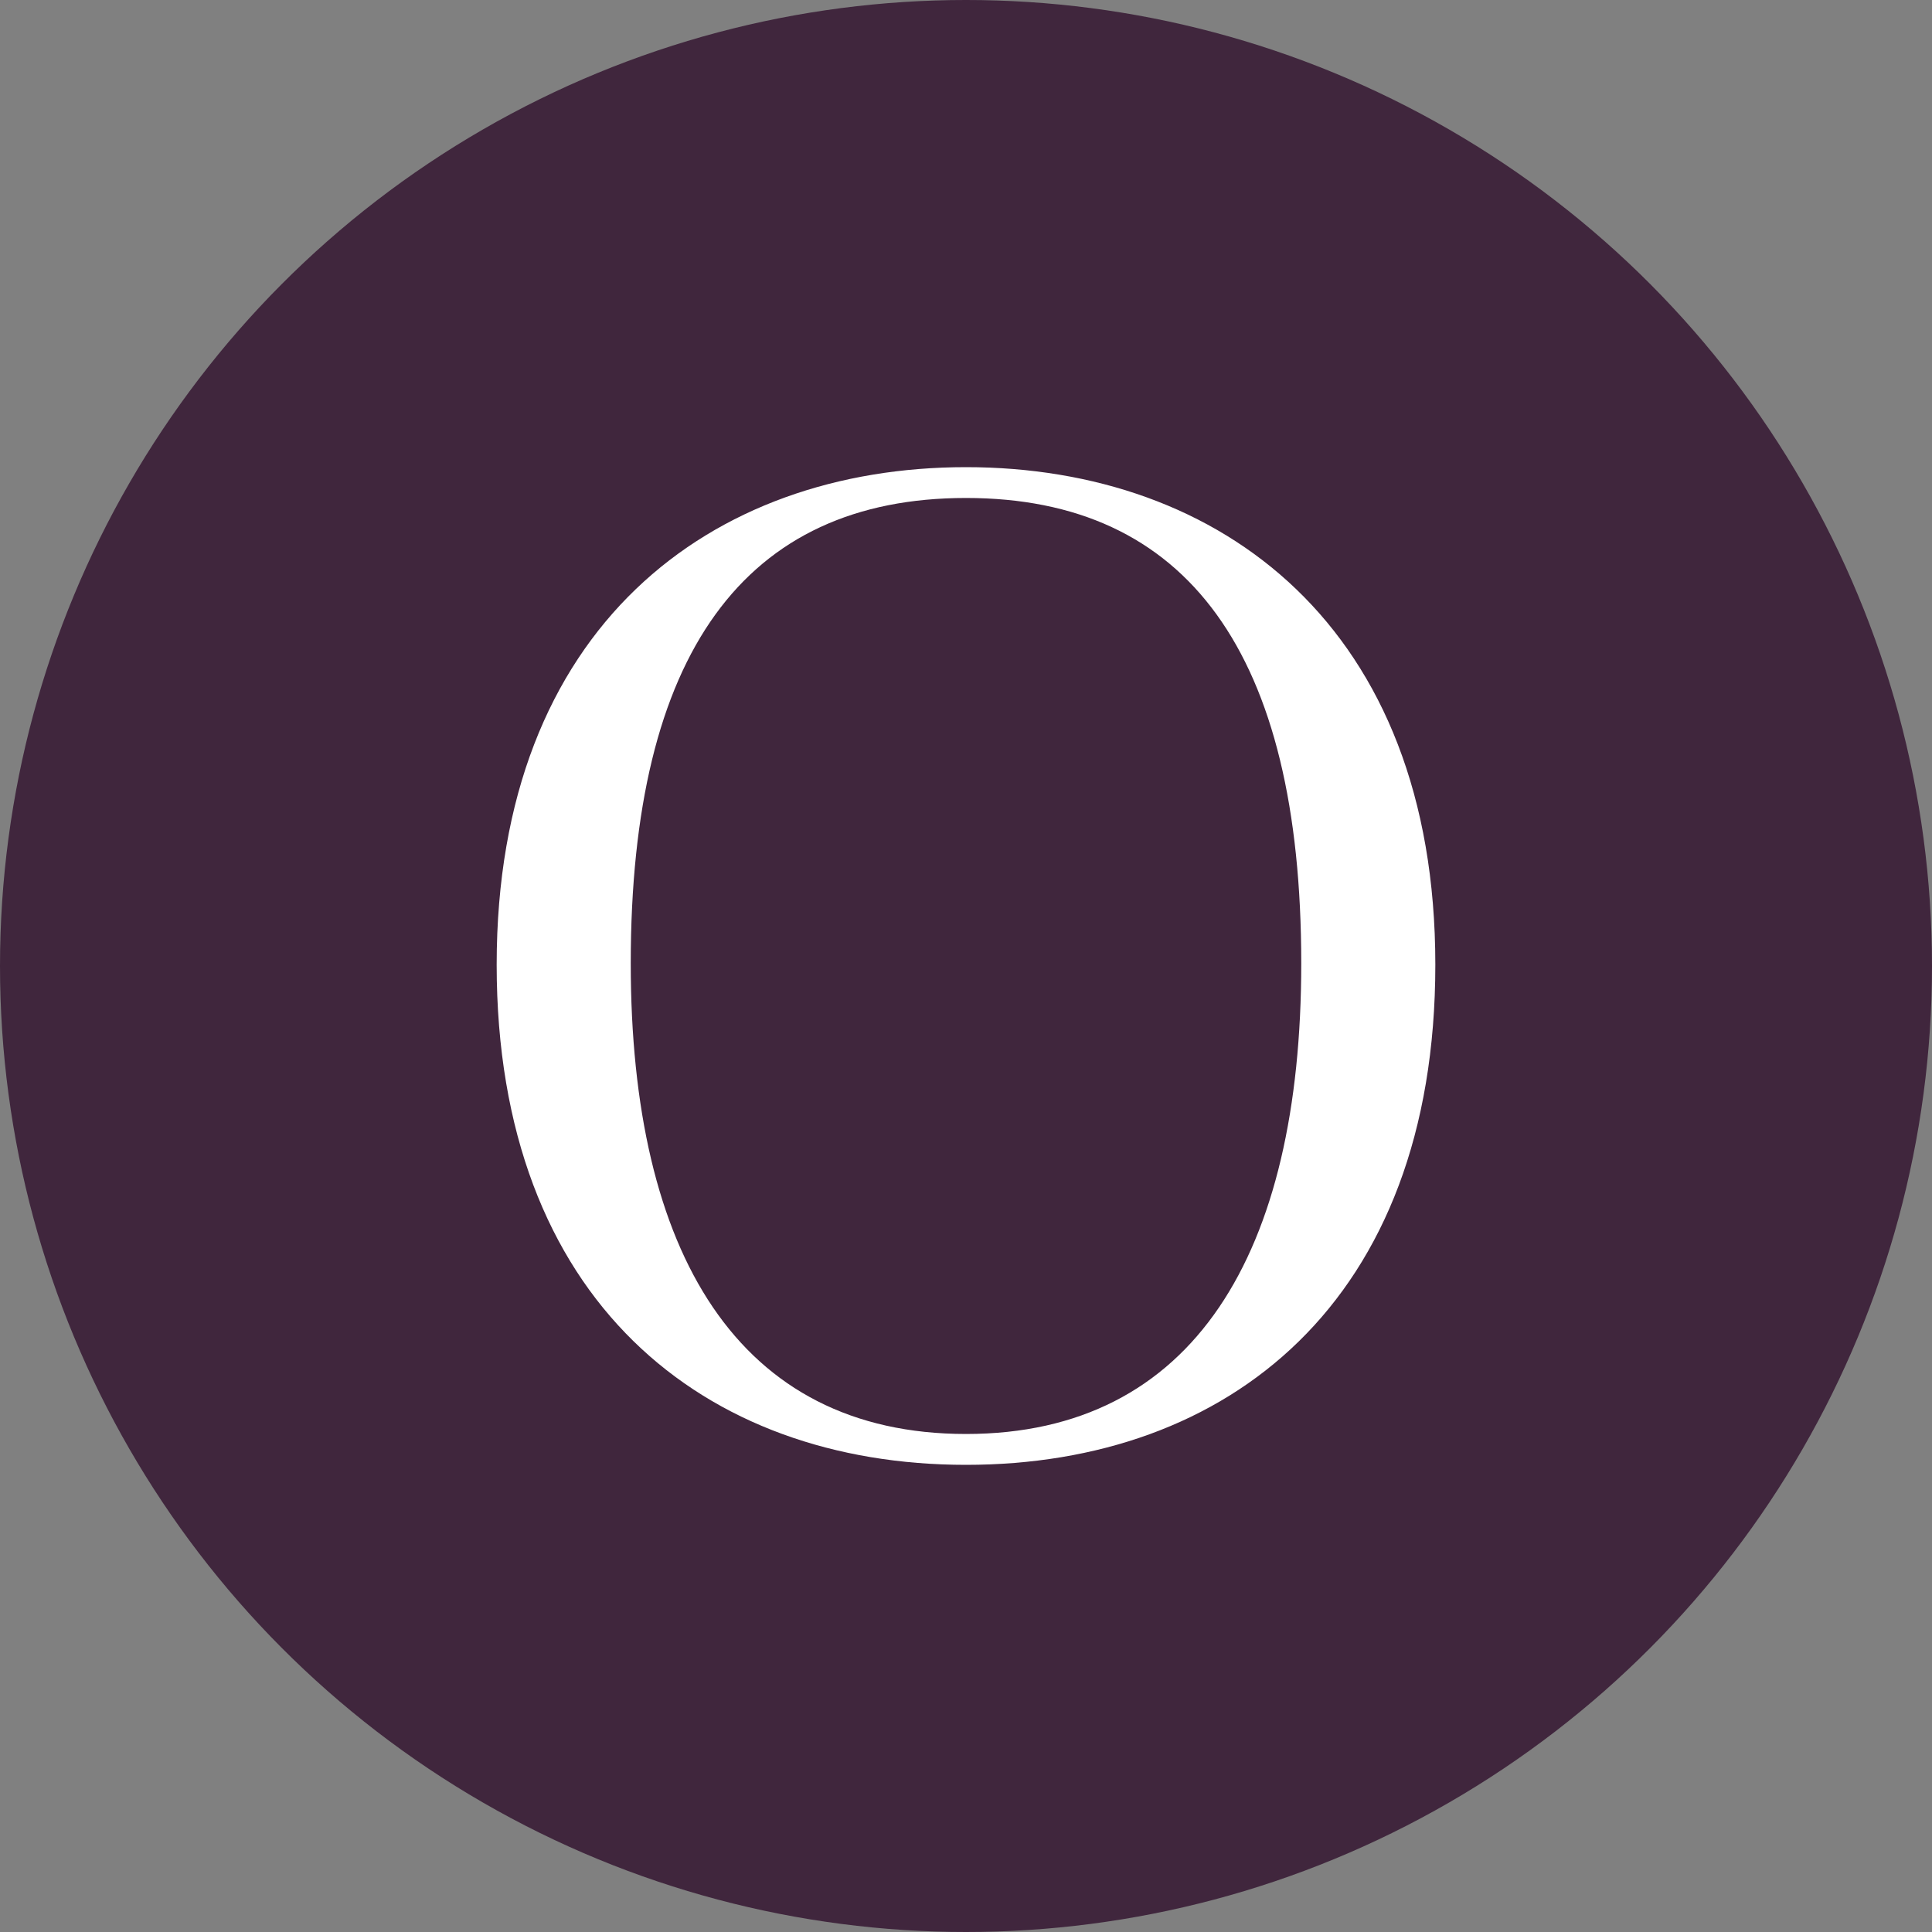
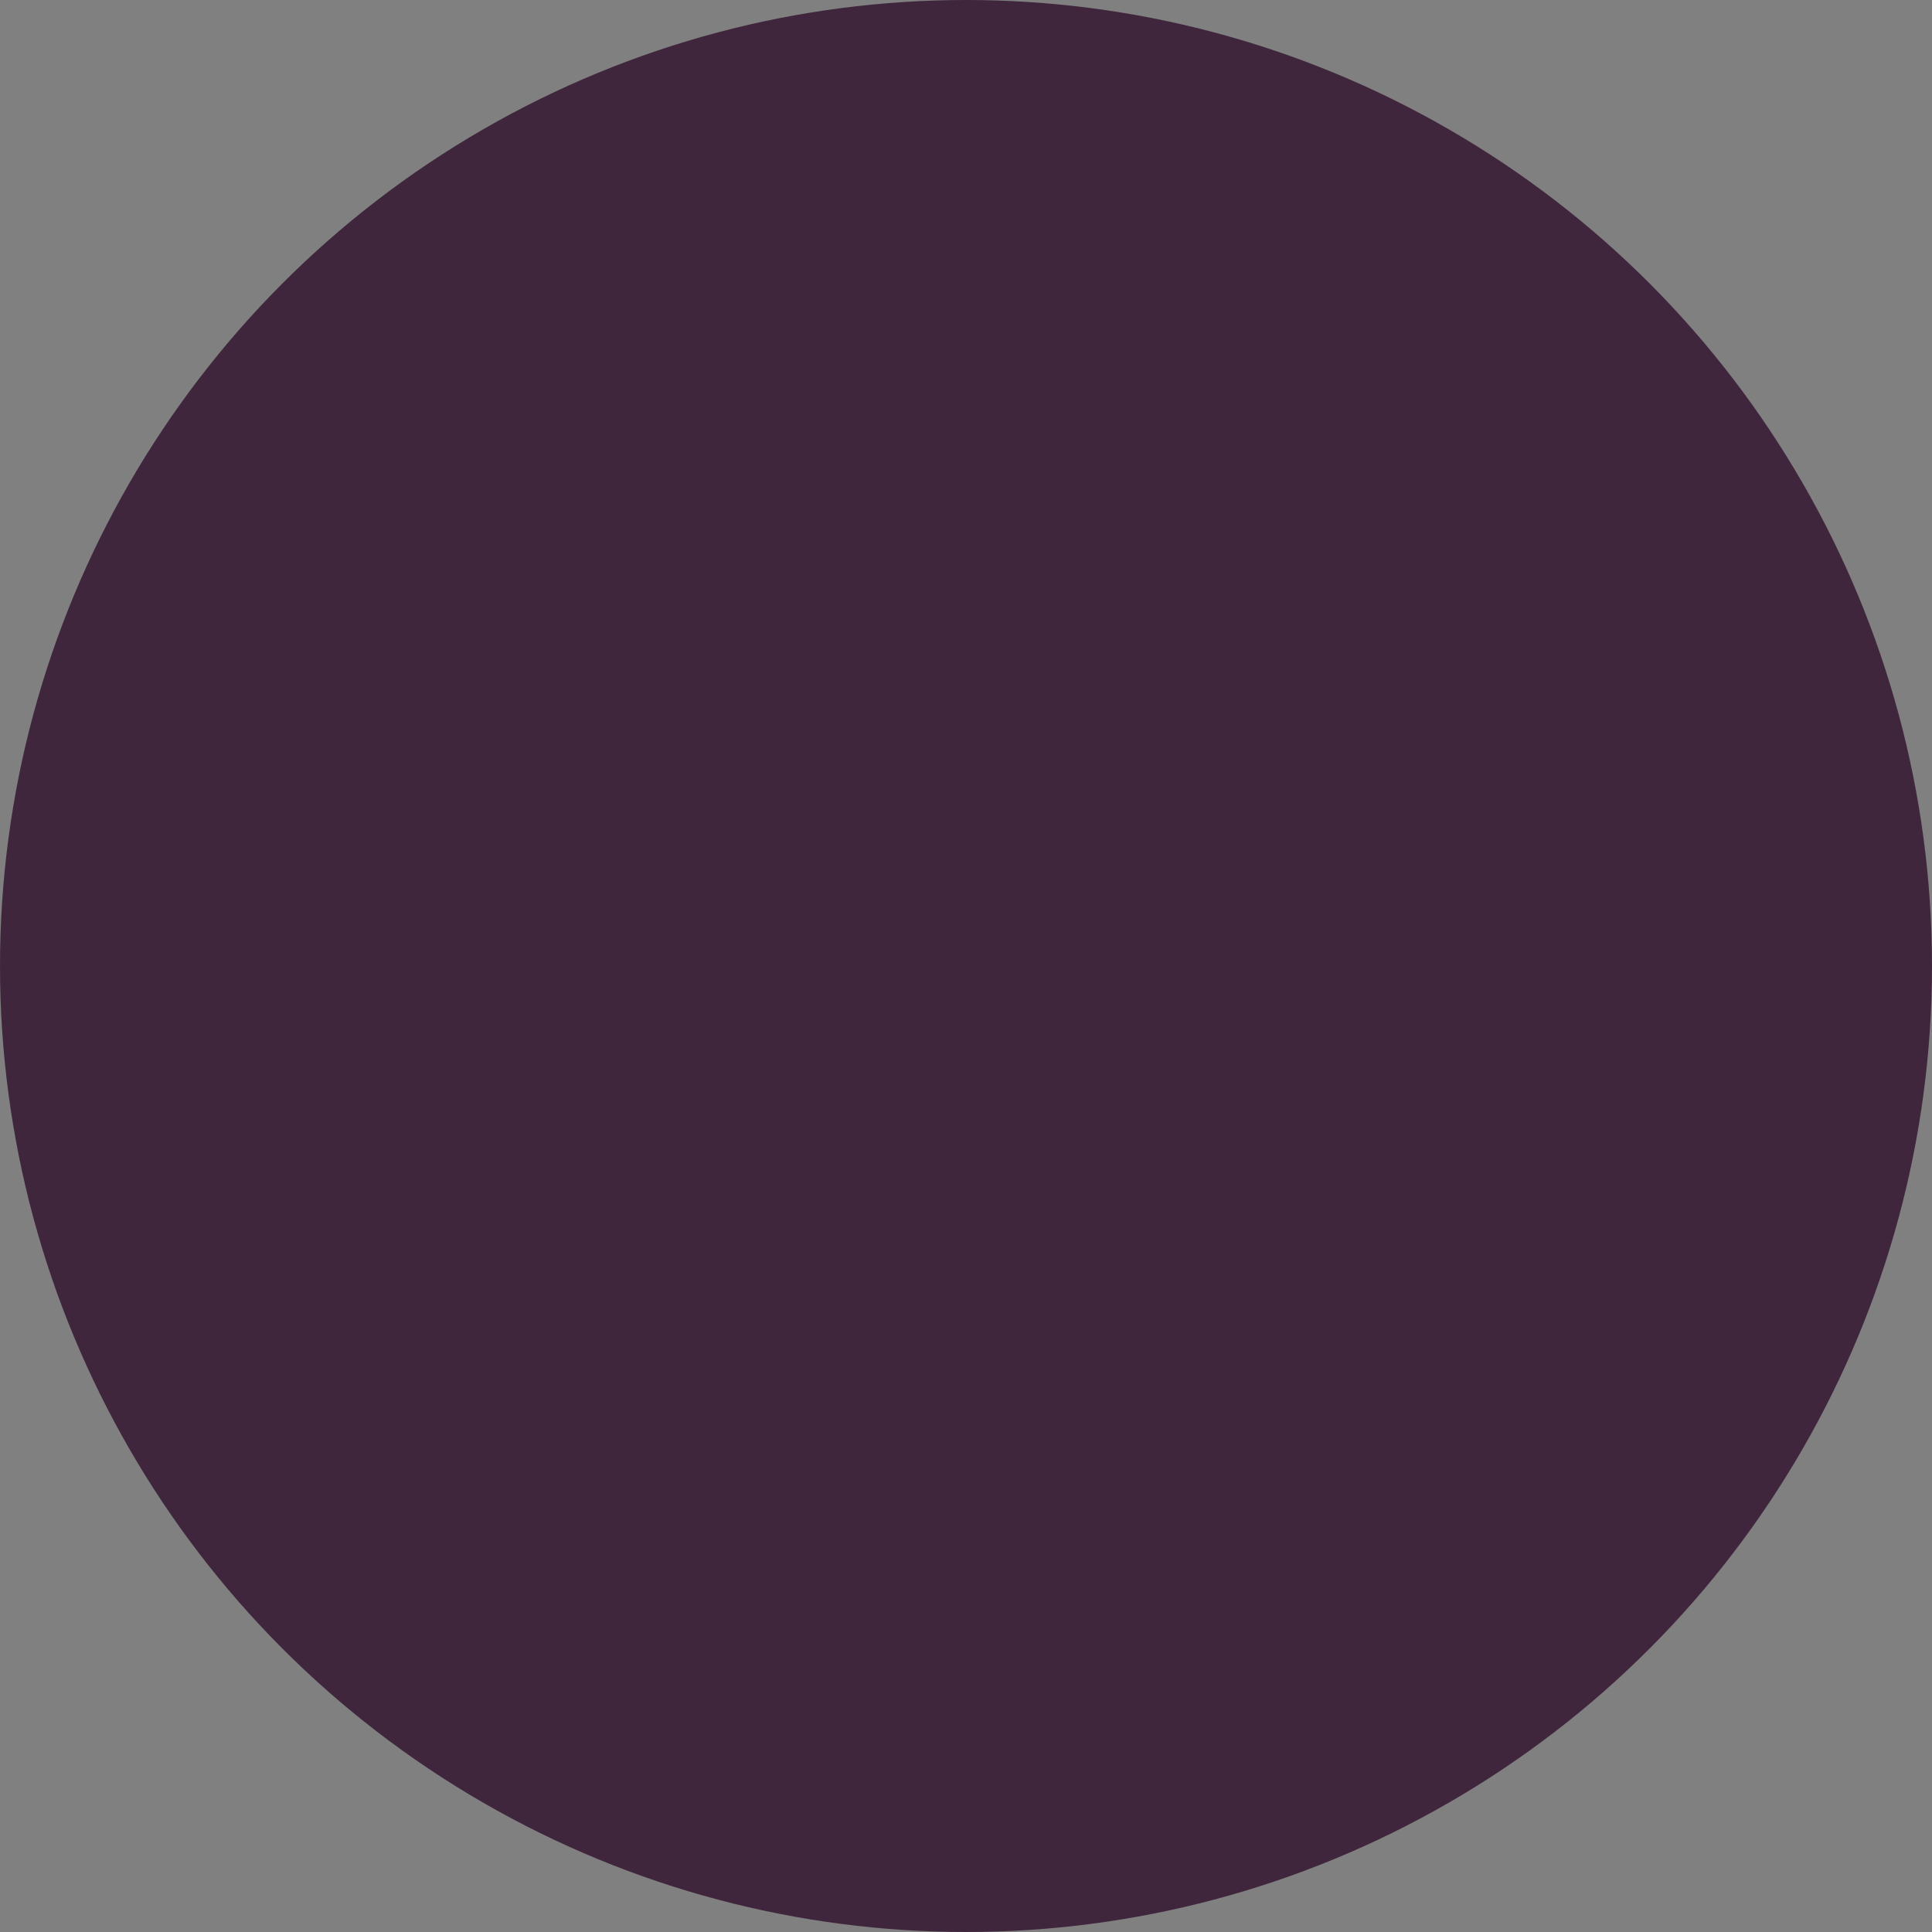
<svg xmlns="http://www.w3.org/2000/svg" id="Layer_2" viewBox="0 0 400 400">
  <rect x="0" y="0" width="400" height="400" fill="#808080" stroke="none" />
  <defs>
    <style>.cls-1{fill:#40263d;}.cls-2{fill:#fff;}</style>
  </defs>
  <g id="Layer_1-2">
    <circle id="Place_Your_Image_Here" class="cls-1" cx="200" cy="200" r="200" />
-     <path class="cls-2" d="M102.83,199.72c0-69.97,44.42-103,97.17-103s97.17,33.04,97.17,103-43.03,103.56-97.17,103.56-97.17-33.87-97.17-103.56ZM269.41,199.44c0-64.14-23.6-96.34-69.41-96.34s-69.41,32.21-69.41,96.34c0,59.97,22.21,97.45,69.41,97.45s69.41-37.48,69.41-97.45Z" />
  </g>
</svg>